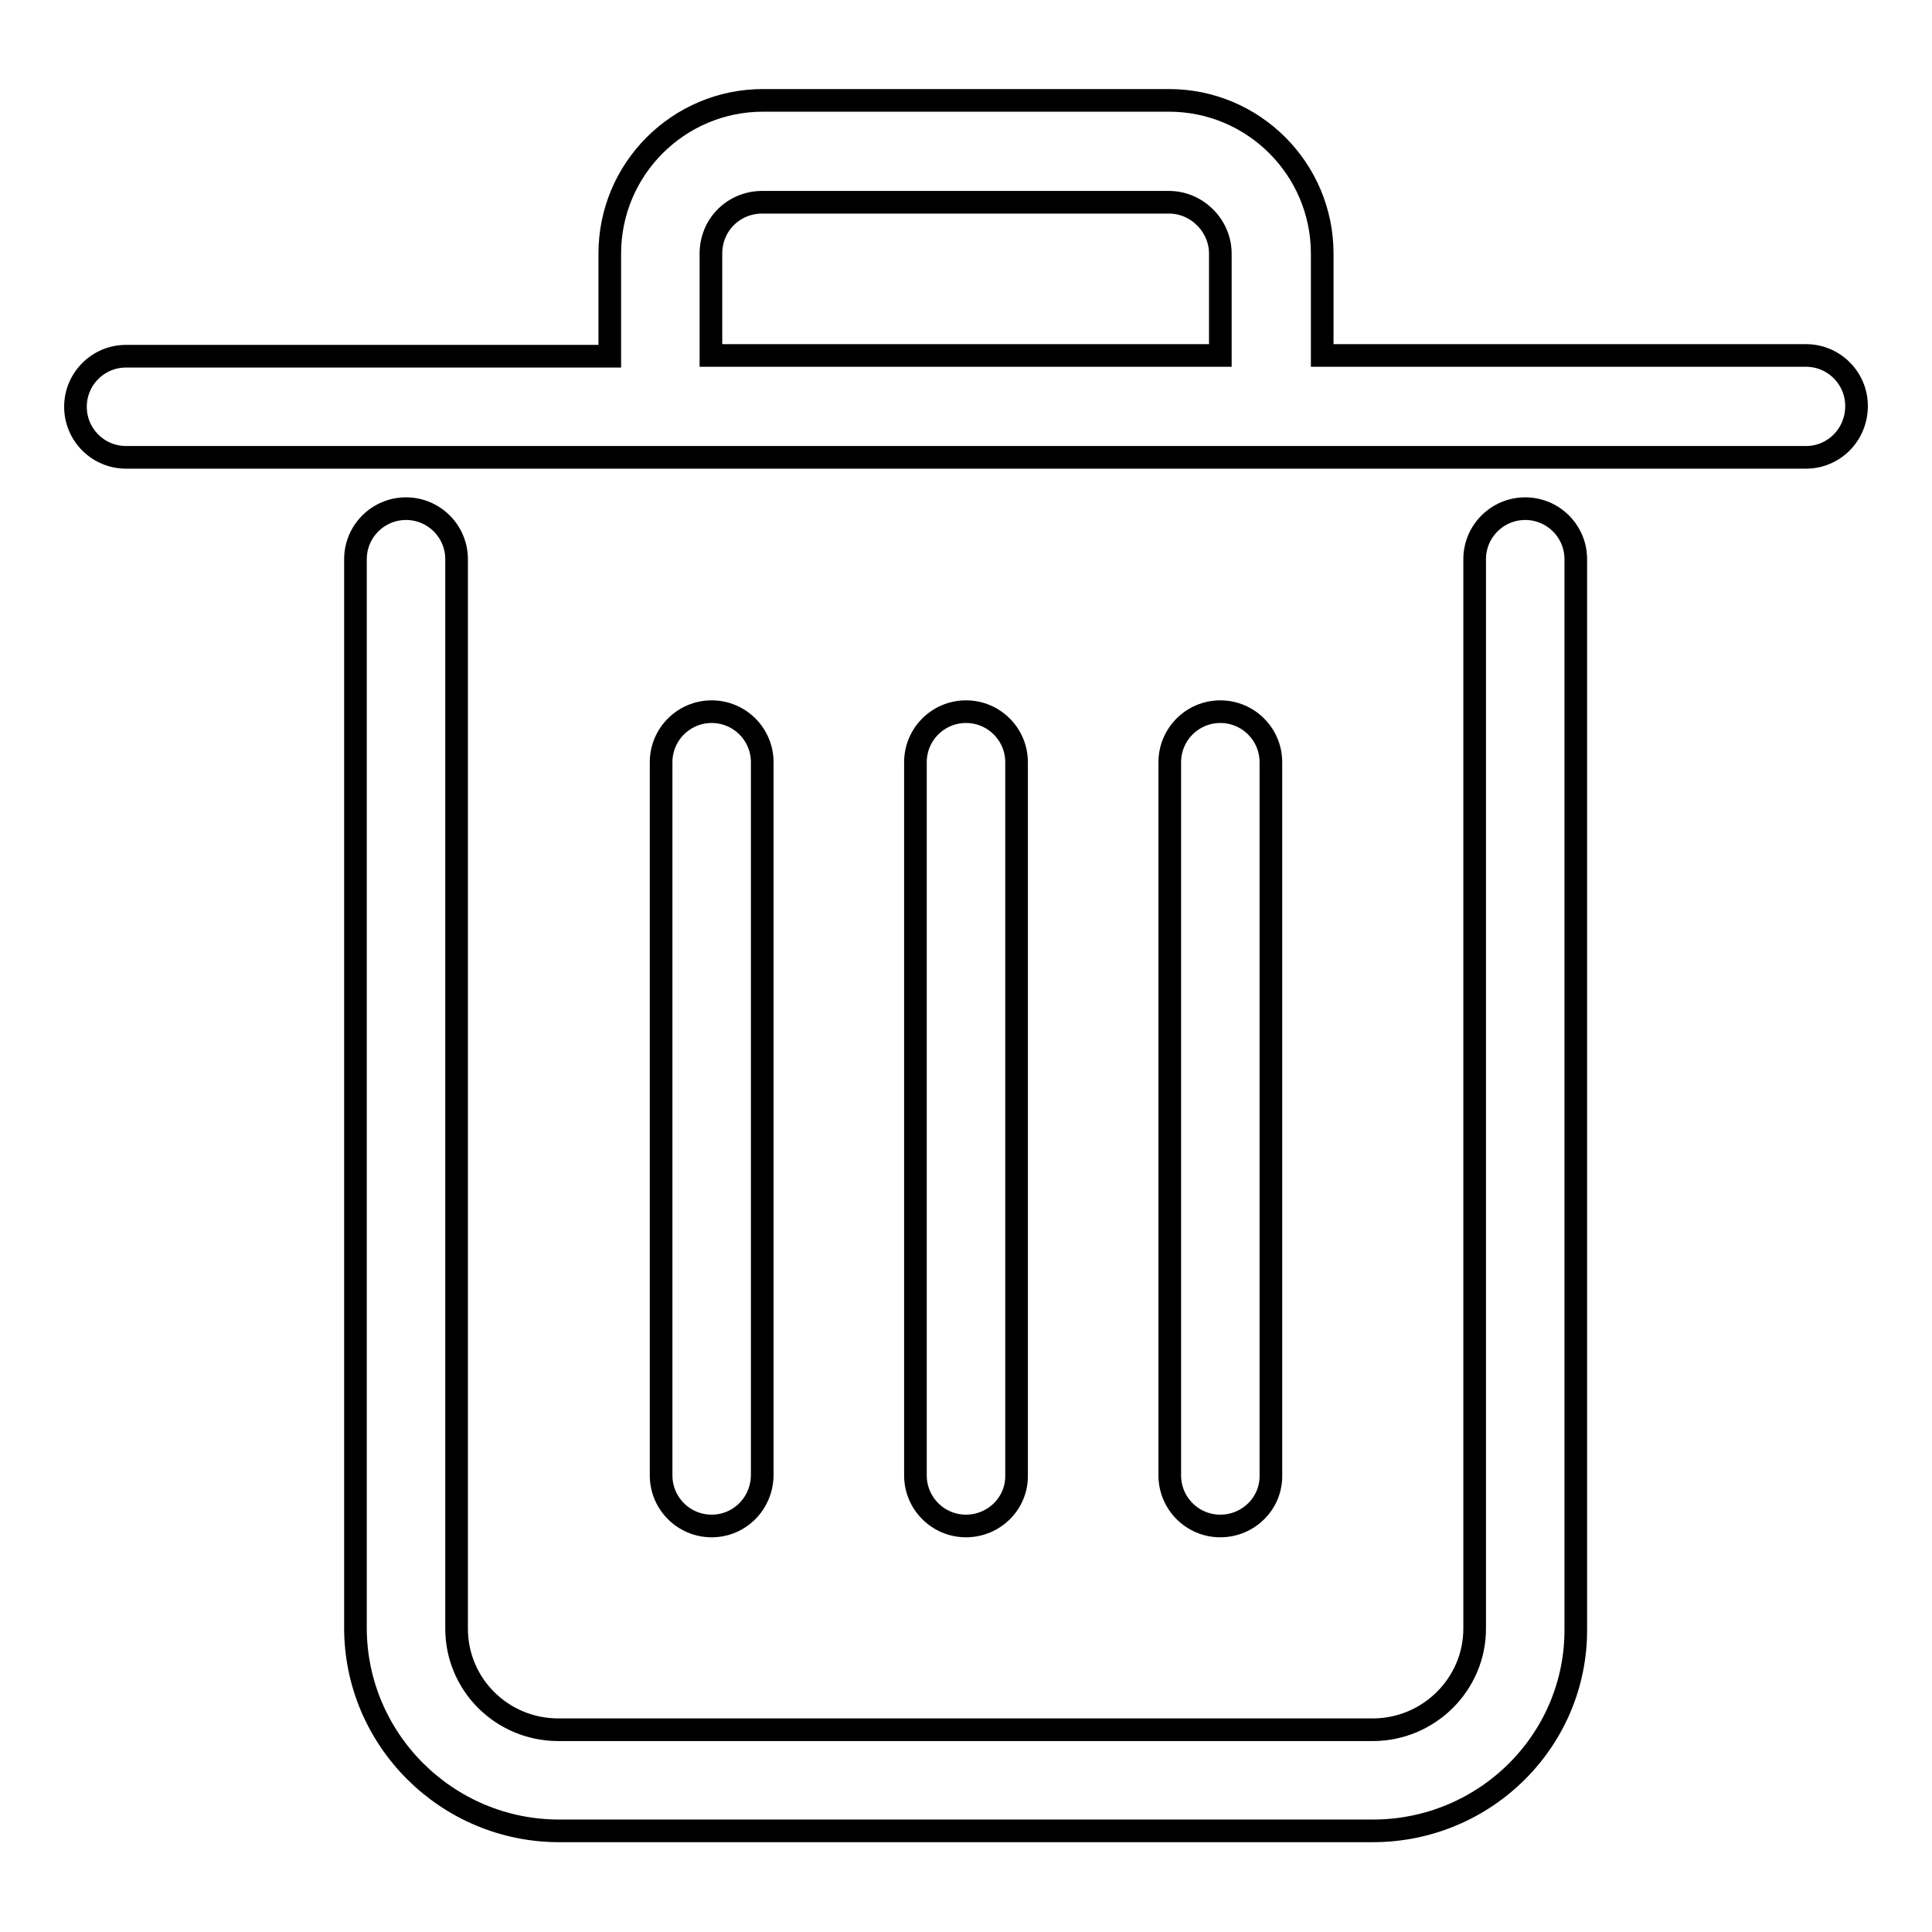
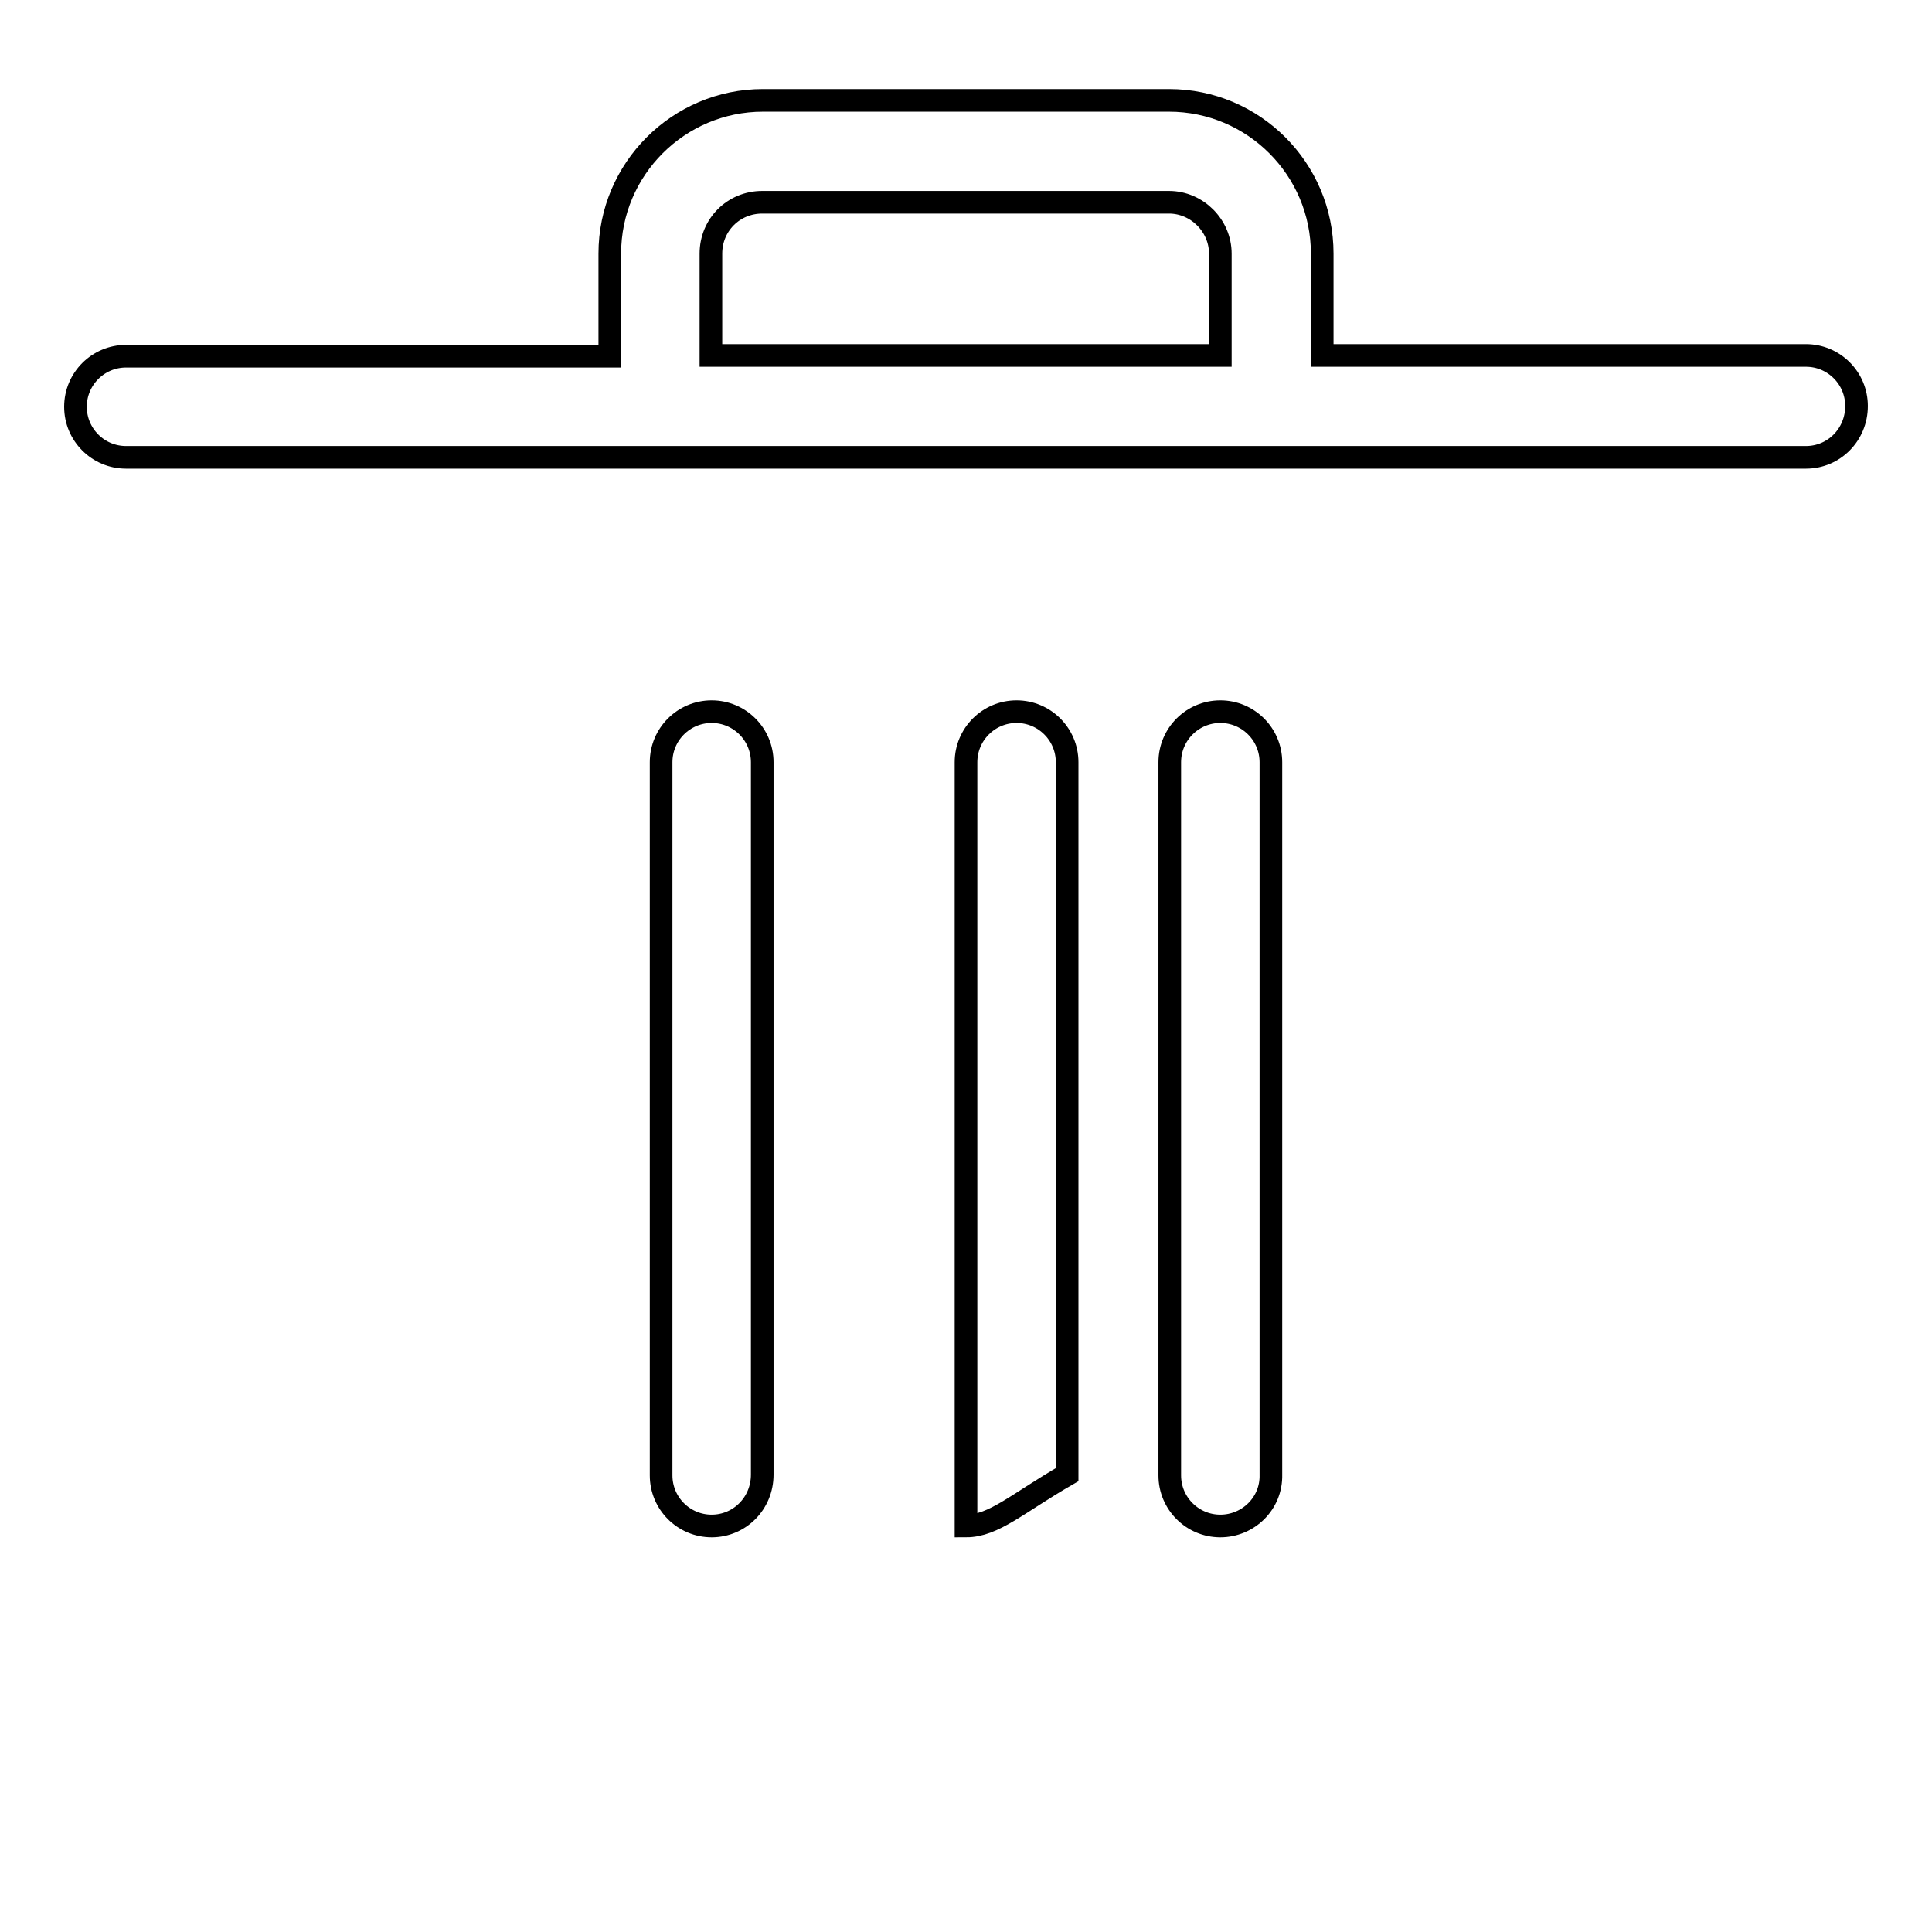
<svg xmlns="http://www.w3.org/2000/svg" version="1.1" x="0px" y="0px" viewBox="0 0 256 256" enable-background="new 0 0 256 256" xml:space="preserve">
  <g>
    <g>
-       <path stroke-width="3" fill-opacity="0" stroke="#000000" d="M181.9,242.6H74.1c-14.9,0-27-12.1-27-26.9V74.1c0-3.7,3-6.7,6.7-6.7s6.7,3,6.7,6.7v141.7c0,7.4,6,13.4,13.5,13.4h107.9c7.4,0,13.5-6,13.5-13.4V74.1c0-3.7,3-6.7,6.7-6.7s6.7,3,6.7,6.7v141.7C208.9,230.6,196.8,242.6,181.9,242.6z" />
-       <path stroke-width="3" fill-opacity="0" stroke="#000000" d="M161.7,202.2c-3.7,0-6.7-3-6.7-6.7V101c0-3.7,3-6.7,6.7-6.7c3.7,0,6.7,3,6.7,6.7v94.4C168.5,199.2,165.4,202.2,161.7,202.2z M128,202.2c-3.7,0-6.7-3-6.7-6.7V101c0-3.7,3-6.7,6.7-6.7c3.7,0,6.7,3,6.7,6.7v94.4C134.8,199.2,131.7,202.2,128,202.2z M94.3,202.2c-3.7,0-6.7-3-6.7-6.7V101c0-3.7,3-6.7,6.7-6.7c3.7,0,6.7,3,6.7,6.7v94.4C101,199.2,98,202.2,94.3,202.2z M239.3,60.6H16.7c-3.7,0-6.7-3-6.7-6.7c0-3.7,3-6.7,6.7-6.7h64.1V33.6c0-11.2,9.1-20.3,20.3-20.3h53.8c11.2,0,20.3,9.1,20.3,20.3v13.5h64.1c3.7,0,6.7,3,6.7,6.7C246,57.6,243,60.6,239.3,60.6z M94.3,47.1h67.4V33.6c0-3.7-3.1-6.8-6.8-6.8h-53.9c-3.8,0-6.8,3-6.8,6.8V47.1z" />
+       <path stroke-width="3" fill-opacity="0" stroke="#000000" d="M161.7,202.2c-3.7,0-6.7-3-6.7-6.7V101c0-3.7,3-6.7,6.7-6.7c3.7,0,6.7,3,6.7,6.7v94.4C168.5,199.2,165.4,202.2,161.7,202.2z M128,202.2V101c0-3.7,3-6.7,6.7-6.7c3.7,0,6.7,3,6.7,6.7v94.4C134.8,199.2,131.7,202.2,128,202.2z M94.3,202.2c-3.7,0-6.7-3-6.7-6.7V101c0-3.7,3-6.7,6.7-6.7c3.7,0,6.7,3,6.7,6.7v94.4C101,199.2,98,202.2,94.3,202.2z M239.3,60.6H16.7c-3.7,0-6.7-3-6.7-6.7c0-3.7,3-6.7,6.7-6.7h64.1V33.6c0-11.2,9.1-20.3,20.3-20.3h53.8c11.2,0,20.3,9.1,20.3,20.3v13.5h64.1c3.7,0,6.7,3,6.7,6.7C246,57.6,243,60.6,239.3,60.6z M94.3,47.1h67.4V33.6c0-3.7-3.1-6.8-6.8-6.8h-53.9c-3.8,0-6.8,3-6.8,6.8V47.1z" />
    </g>
  </g>
</svg>